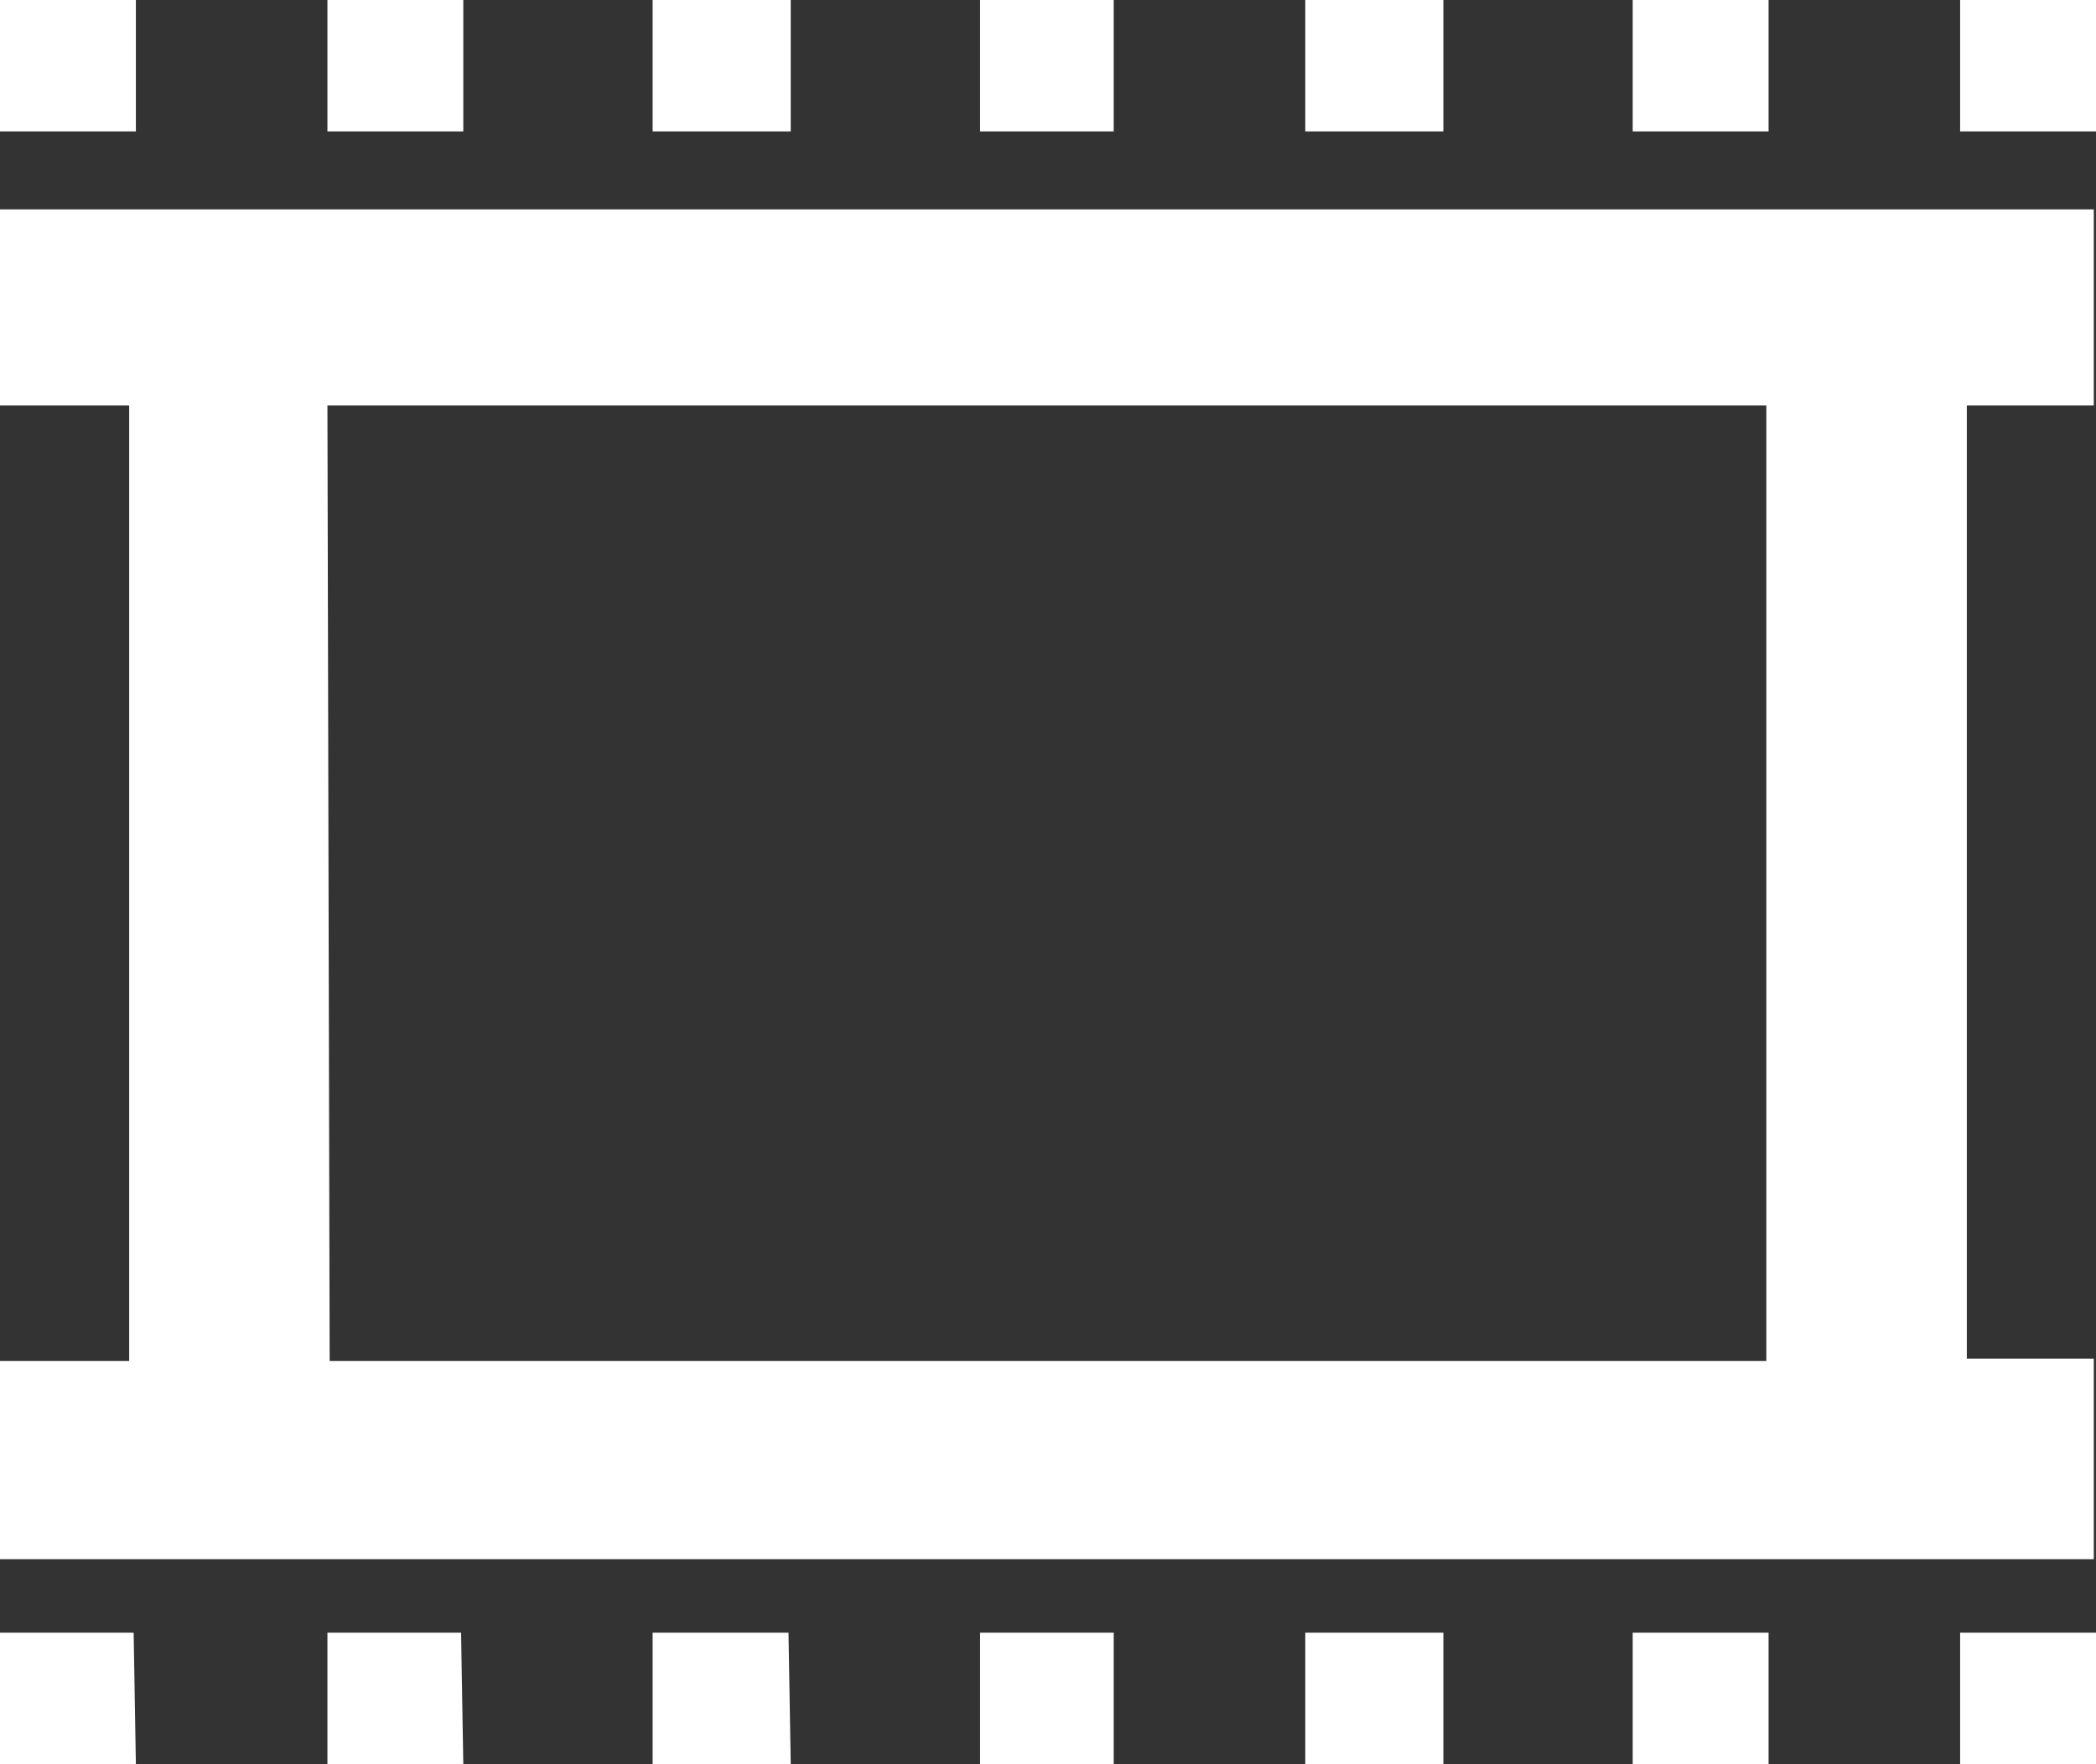
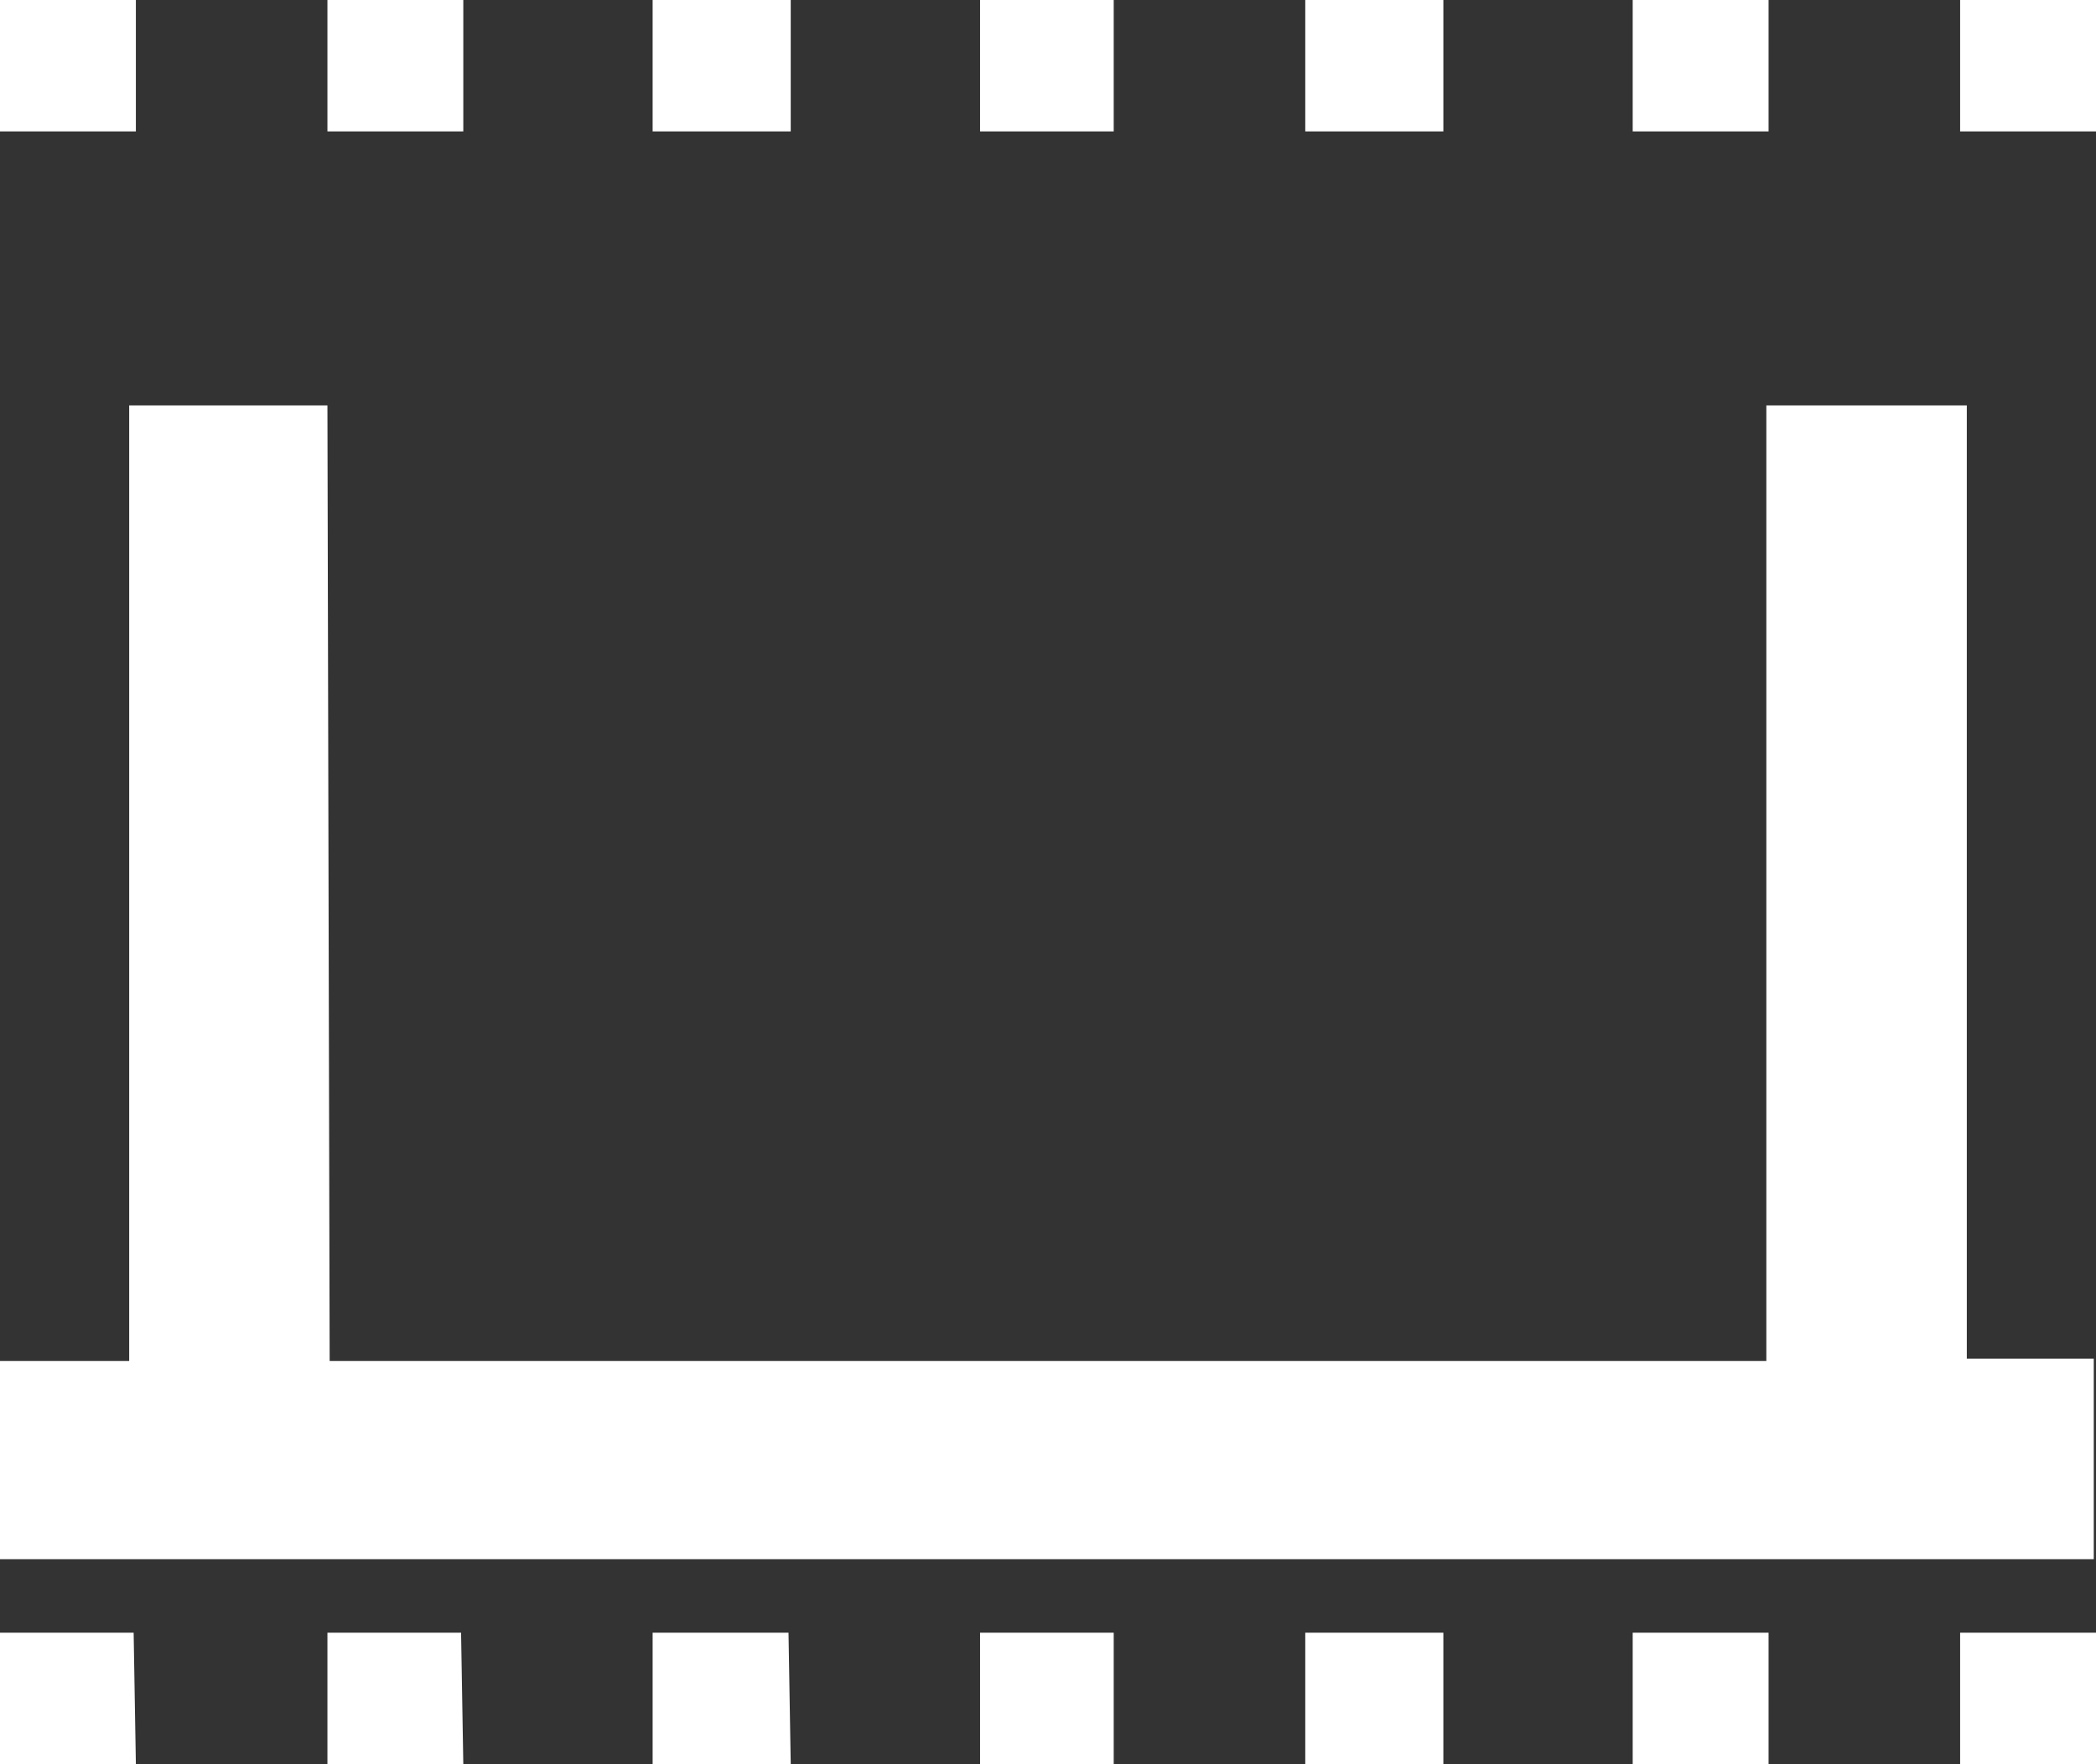
<svg xmlns="http://www.w3.org/2000/svg" viewBox="0 0 9.41 7.92">
  <rect x="0" y="0" width="9.41" height="7.92" fill="#333333" stroke="none" />
  <defs>
    <style>.cls-1{fill:#fff;}</style>
  </defs>
  <g id="Layer_2" data-name="Layer 2">
    <g id="Layer_1-2" data-name="Layer 1">
-       <path class="cls-1" d="M9.41,7.33H8.8v.59h.61Zm-1.47,0H7.33v.59h.61Zm-1.46,0H5.86v.59h.62ZM5,7.33H4.4v.59H5Zm-1.46,0H2.93v.59h.62Zm-1.47,0H1.47v.59h.61Zm-1.47,0H0v.59H.61Zm.87-5.51H7.93V6.11H1.48ZM0,6.11V7H9.4v-.9H8.83V1.82H9.4V.94H0v.88H.58V6.11ZM0,.59H.61V0H0Zm1.47,0h.61V0H1.47Zm1.46,0h.62V0H2.93ZM4.4.59H5V0H4.4Zm1.46,0h.62V0H5.86Zm1.47,0h.61V0H7.33ZM8.8.59h.61V0H8.8Z" />
+       <path class="cls-1" d="M9.41,7.33H8.8v.59h.61Zm-1.47,0H7.33v.59h.61Zm-1.46,0H5.86v.59h.62ZM5,7.33H4.4v.59H5Zm-1.46,0H2.93v.59h.62Zm-1.47,0H1.47v.59h.61Zm-1.47,0H0v.59H.61Zm.87-5.51H7.93V6.11H1.48ZM0,6.11V7H9.4v-.9H8.83V1.82H9.4V.94v.88H.58V6.11ZM0,.59H.61V0H0Zm1.47,0h.61V0H1.47Zm1.46,0h.62V0H2.93ZM4.4.59H5V0H4.4Zm1.46,0h.62V0H5.86Zm1.47,0h.61V0H7.33ZM8.8.59h.61V0H8.8Z" />
    </g>
  </g>
</svg>